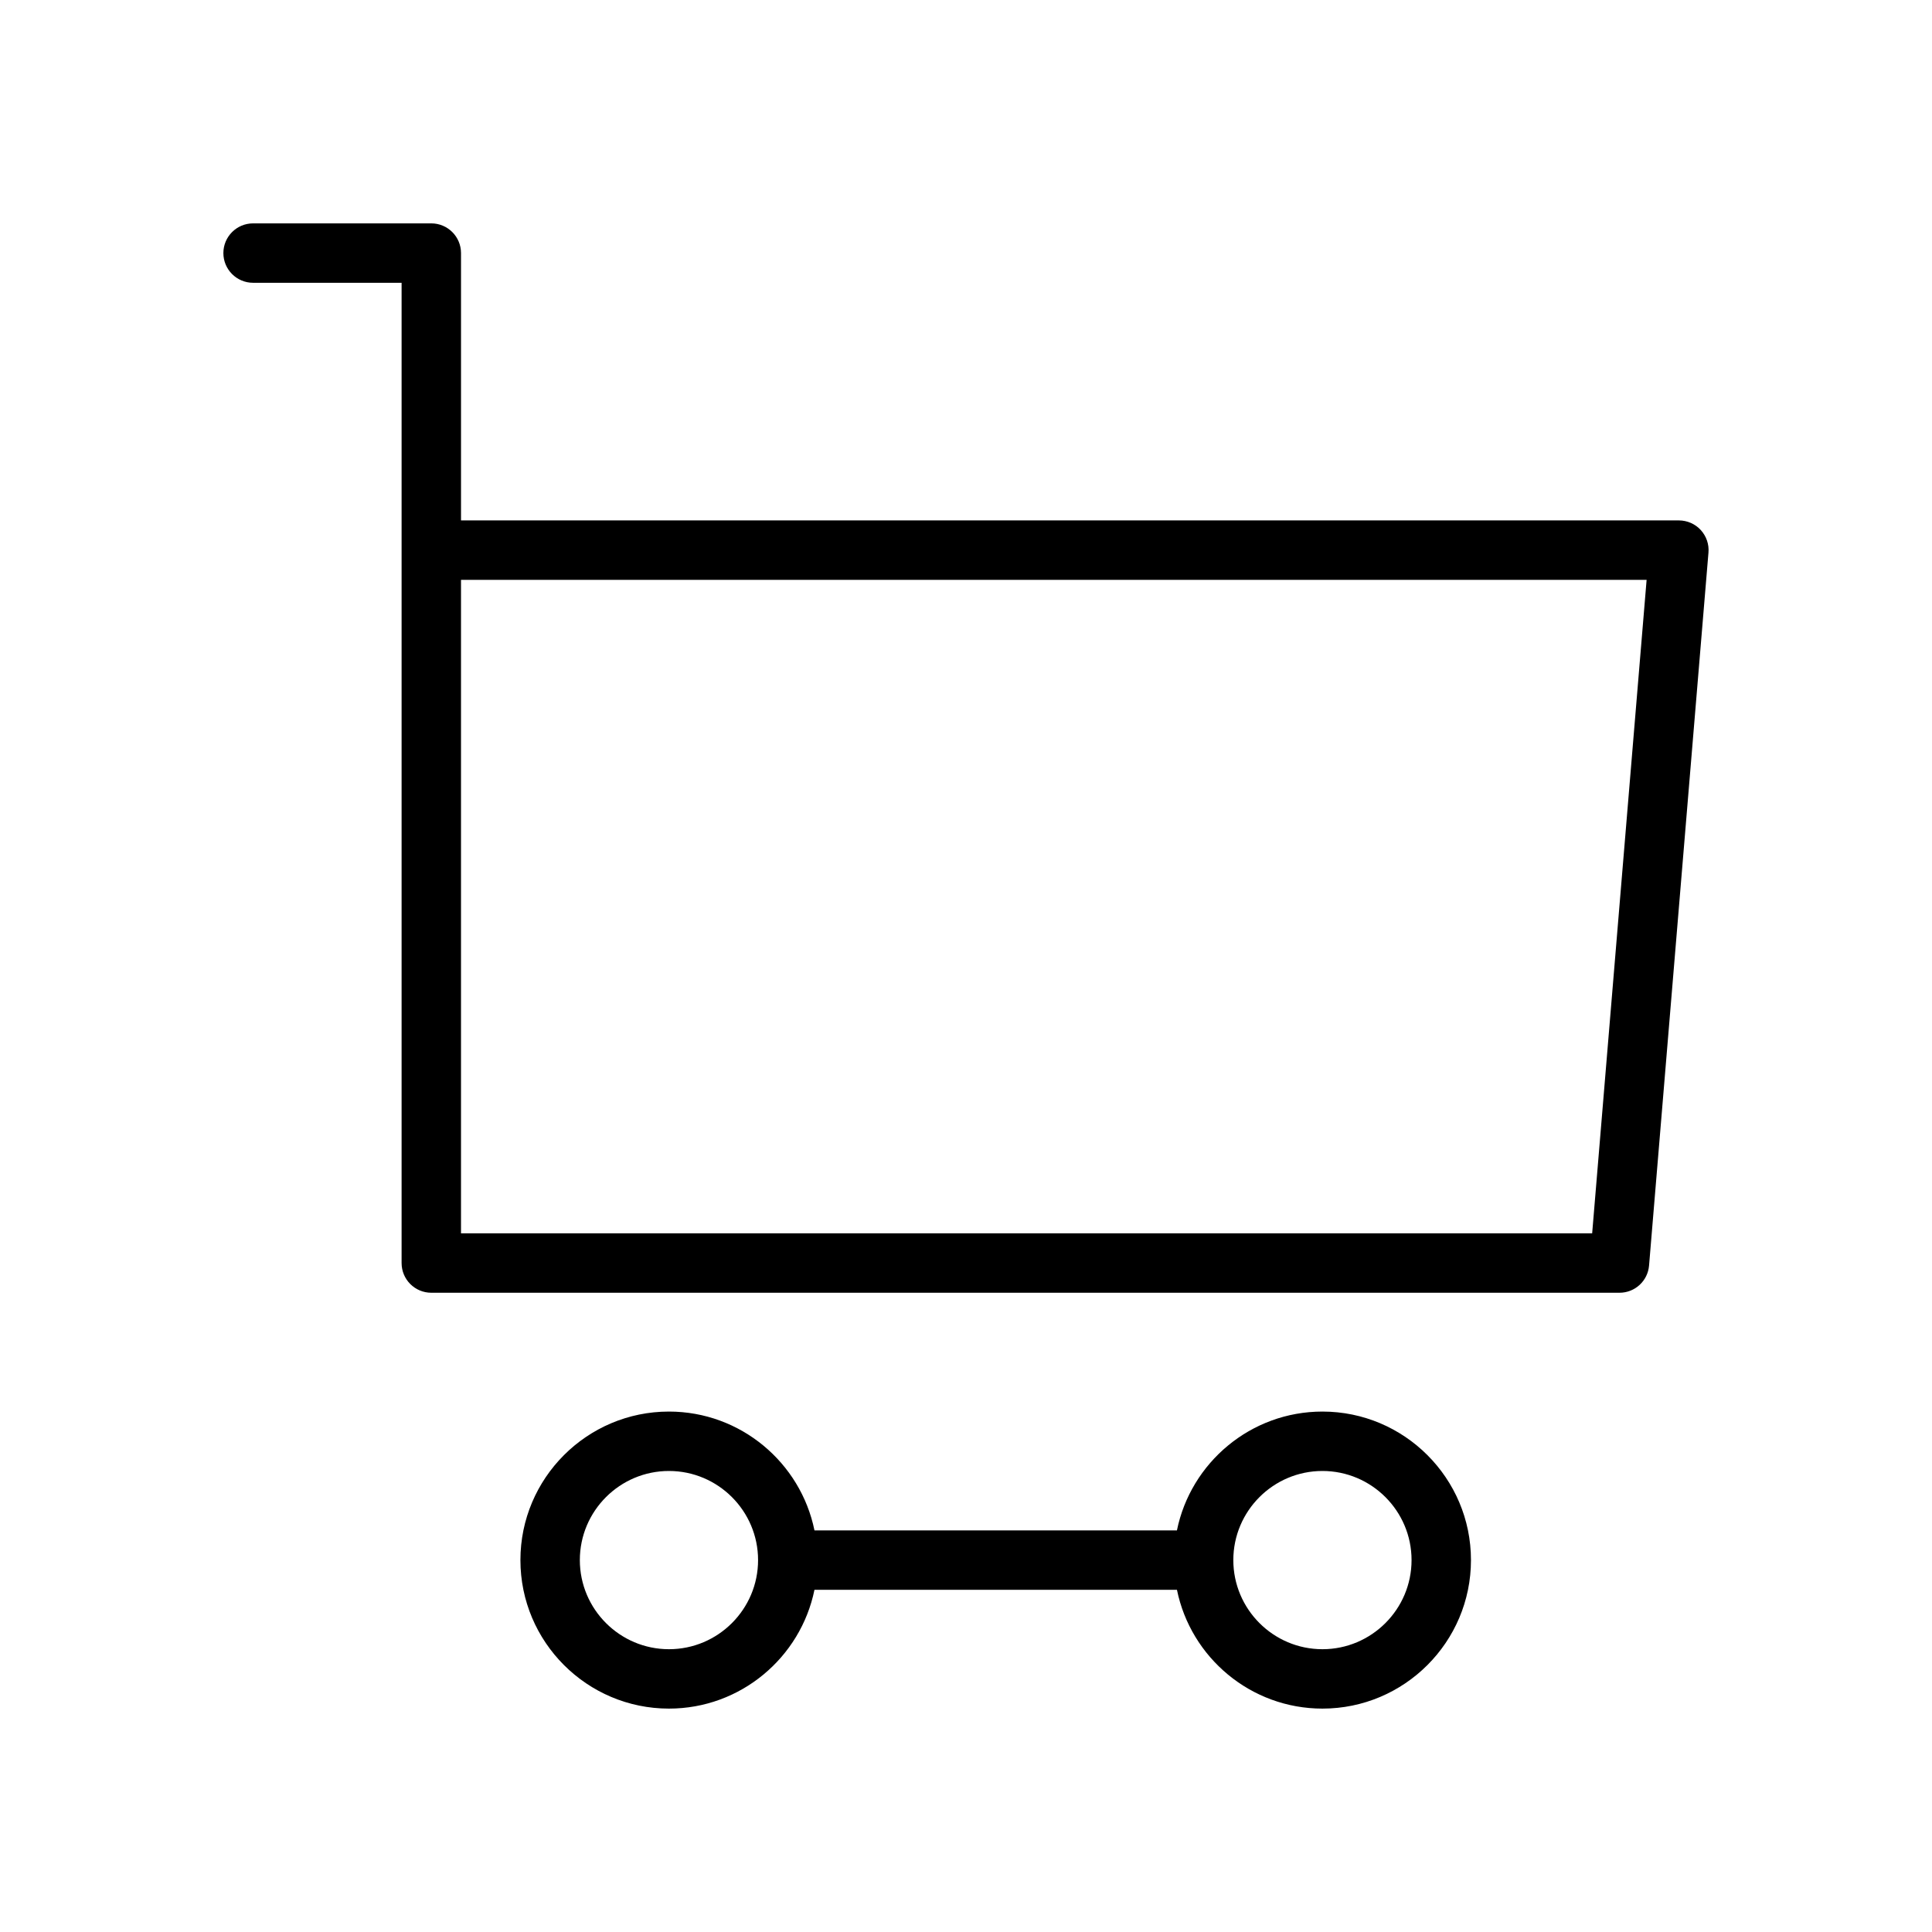
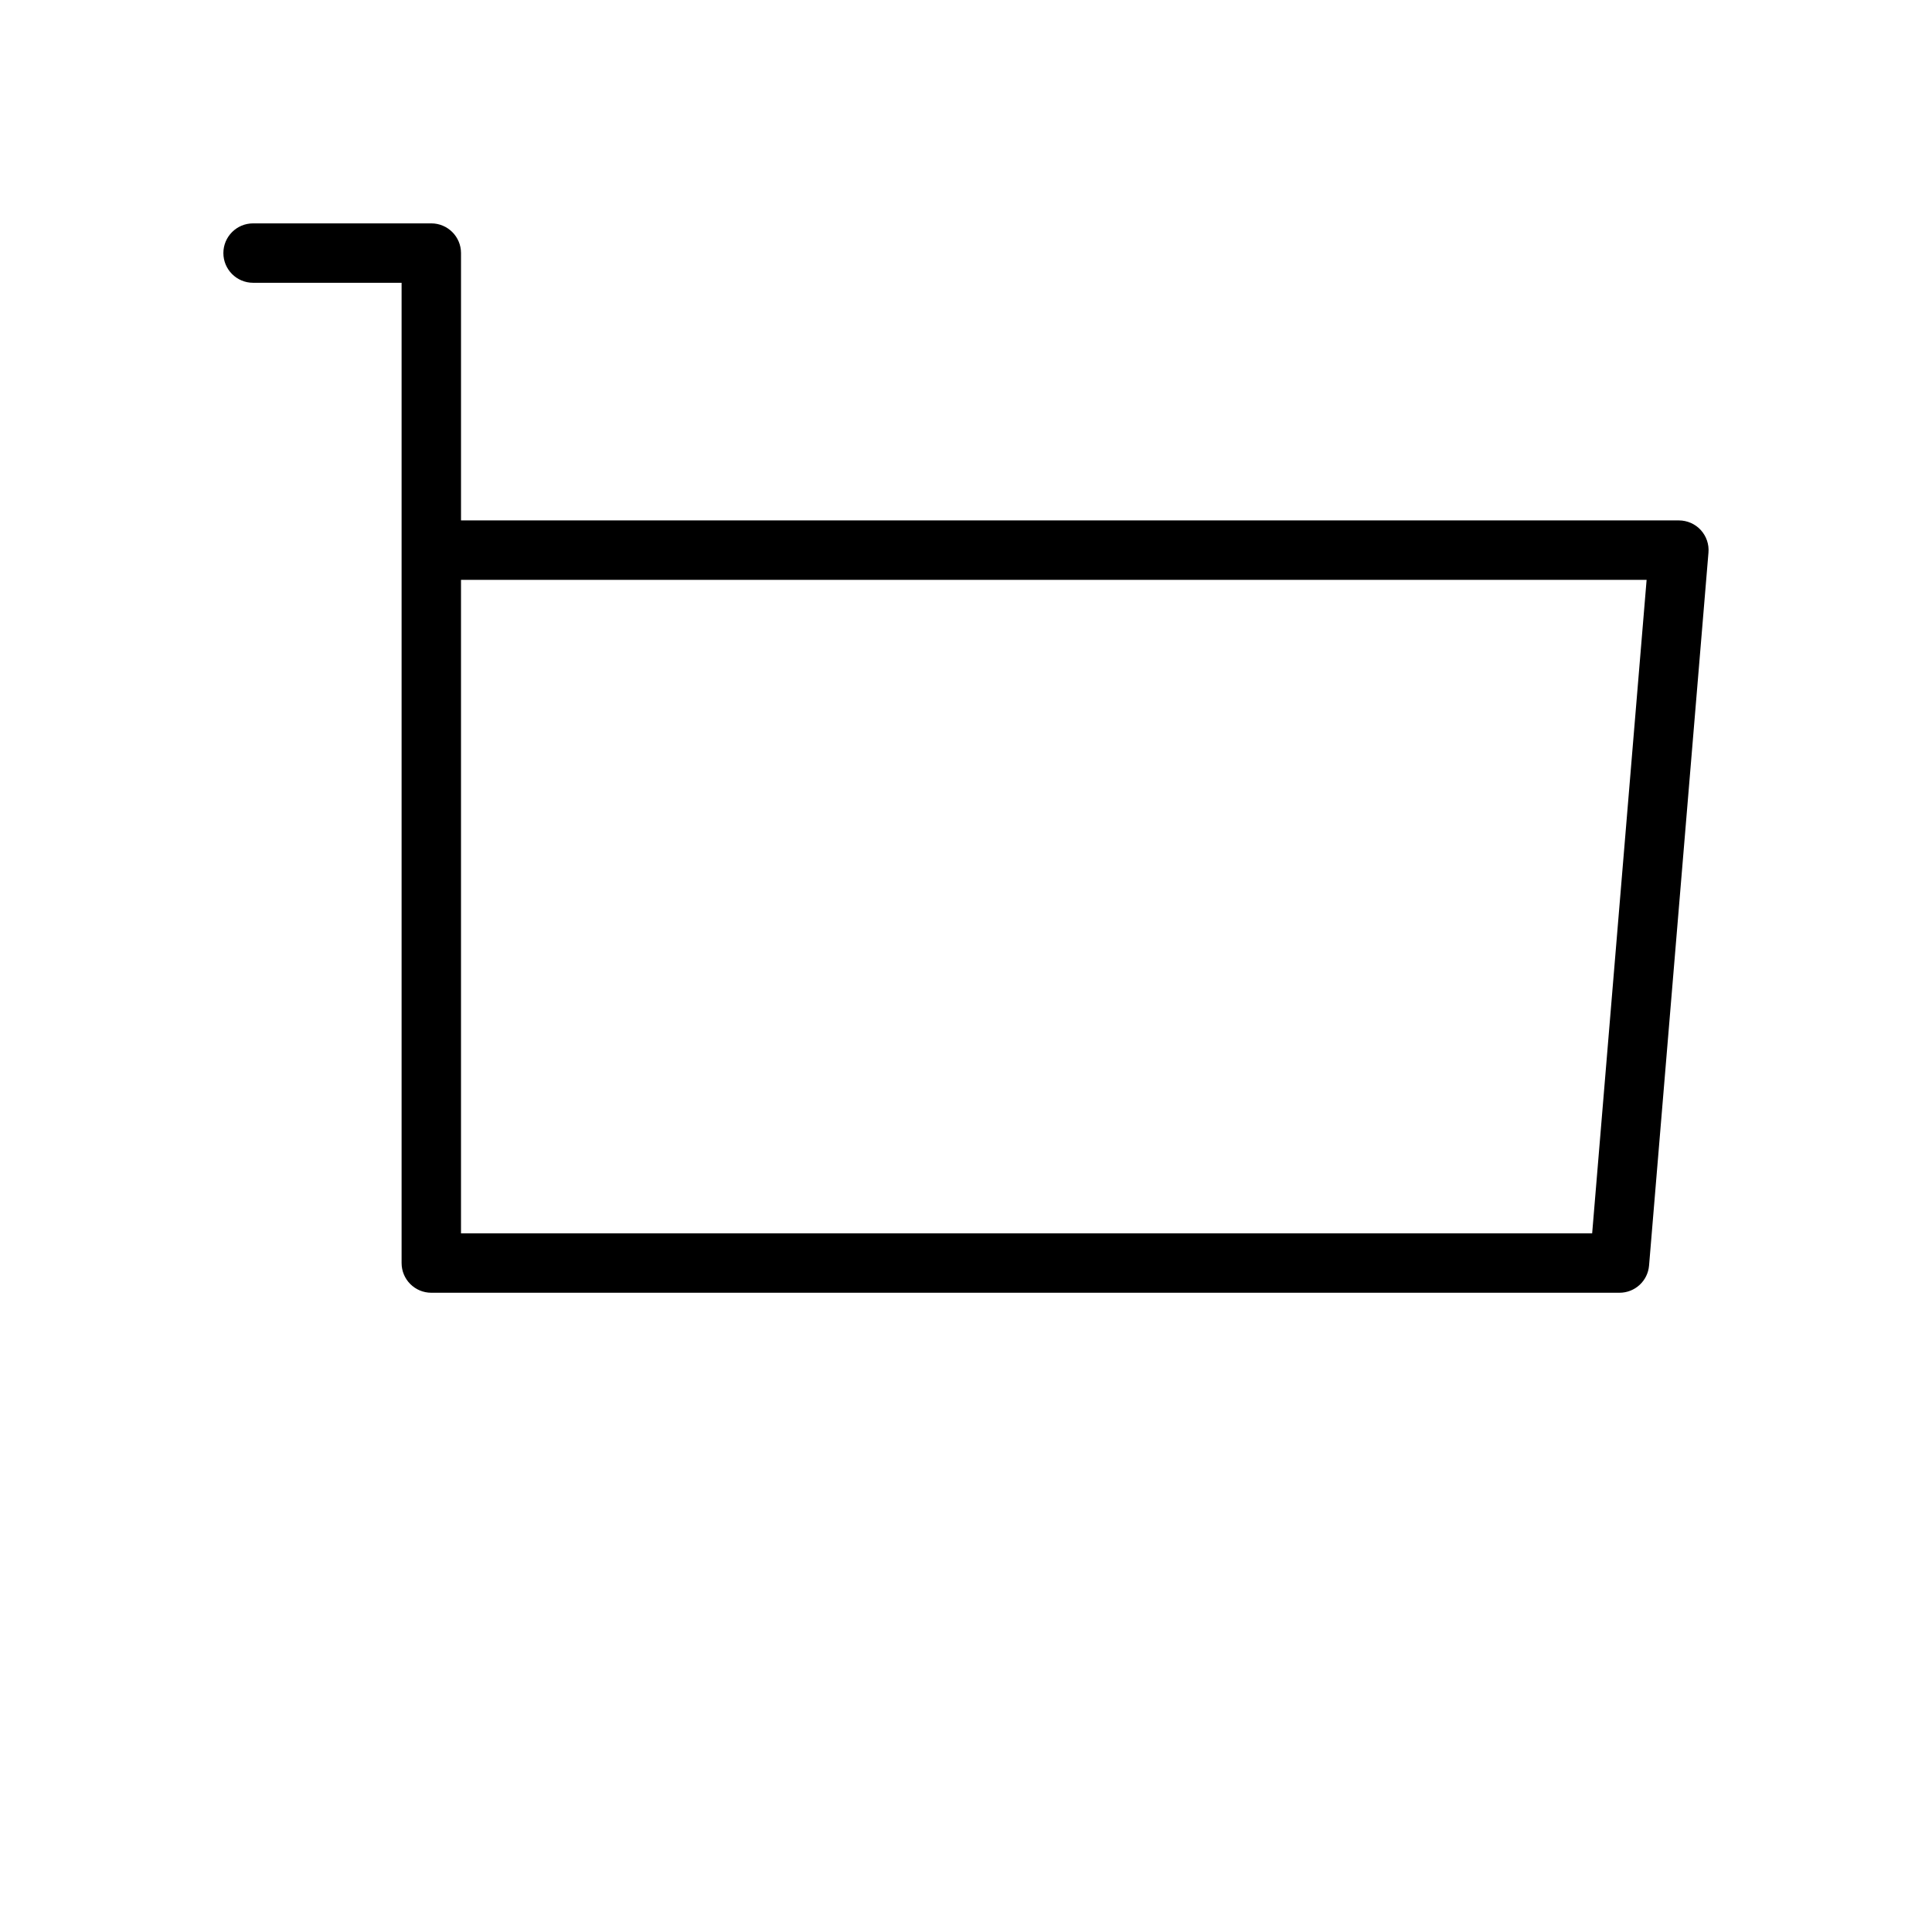
<svg xmlns="http://www.w3.org/2000/svg" fill="#000000" width="800px" height="800px" version="1.1" viewBox="144 144 512 512">
  <g>
-     <path d="m494.46 518.08c-19.004 0-34.914 13.547-38.559 31.488h-96.059c-3.66-17.941-19.555-31.488-38.566-31.488-21.703 0-39.359 17.656-39.359 39.359s17.656 39.359 39.359 39.359c19.012 0 34.906-13.547 38.566-31.488h96.062c3.652 17.941 19.555 31.488 38.559 31.488 21.703 0 39.359-17.656 39.359-39.359s-17.66-39.359-39.363-39.359zm-173.18 62.977c-13.02 0-23.617-10.598-23.617-23.617s10.598-23.617 23.617-23.617c13.02 0 23.617 10.598 23.617 23.617 0 13.023-10.598 23.617-23.617 23.617zm173.18 0c-13.02 0-23.617-10.598-23.617-23.617s10.598-23.617 23.617-23.617c13.02 0 23.617 10.598 23.617 23.617 0 13.023-10.594 23.617-23.617 23.617z" />
    <path d="m594.72 284.46c-1.488-1.621-3.598-2.543-5.797-2.543h-322.75v-70.848c0-4.344-3.527-7.871-7.871-7.871h-47.234c-4.348 0-7.871 3.523-7.871 7.871 0 4.344 3.527 7.871 7.871 7.871h39.359v259.78c0 4.352 3.527 7.871 7.871 7.871h314.88c4.102 0 7.504-3.133 7.84-7.219l15.742-188.93c0.191-2.195-0.559-4.359-2.043-5.981zm-28.781 186.39h-299.77v-173.18h314.2z" />
  </g>
</svg>